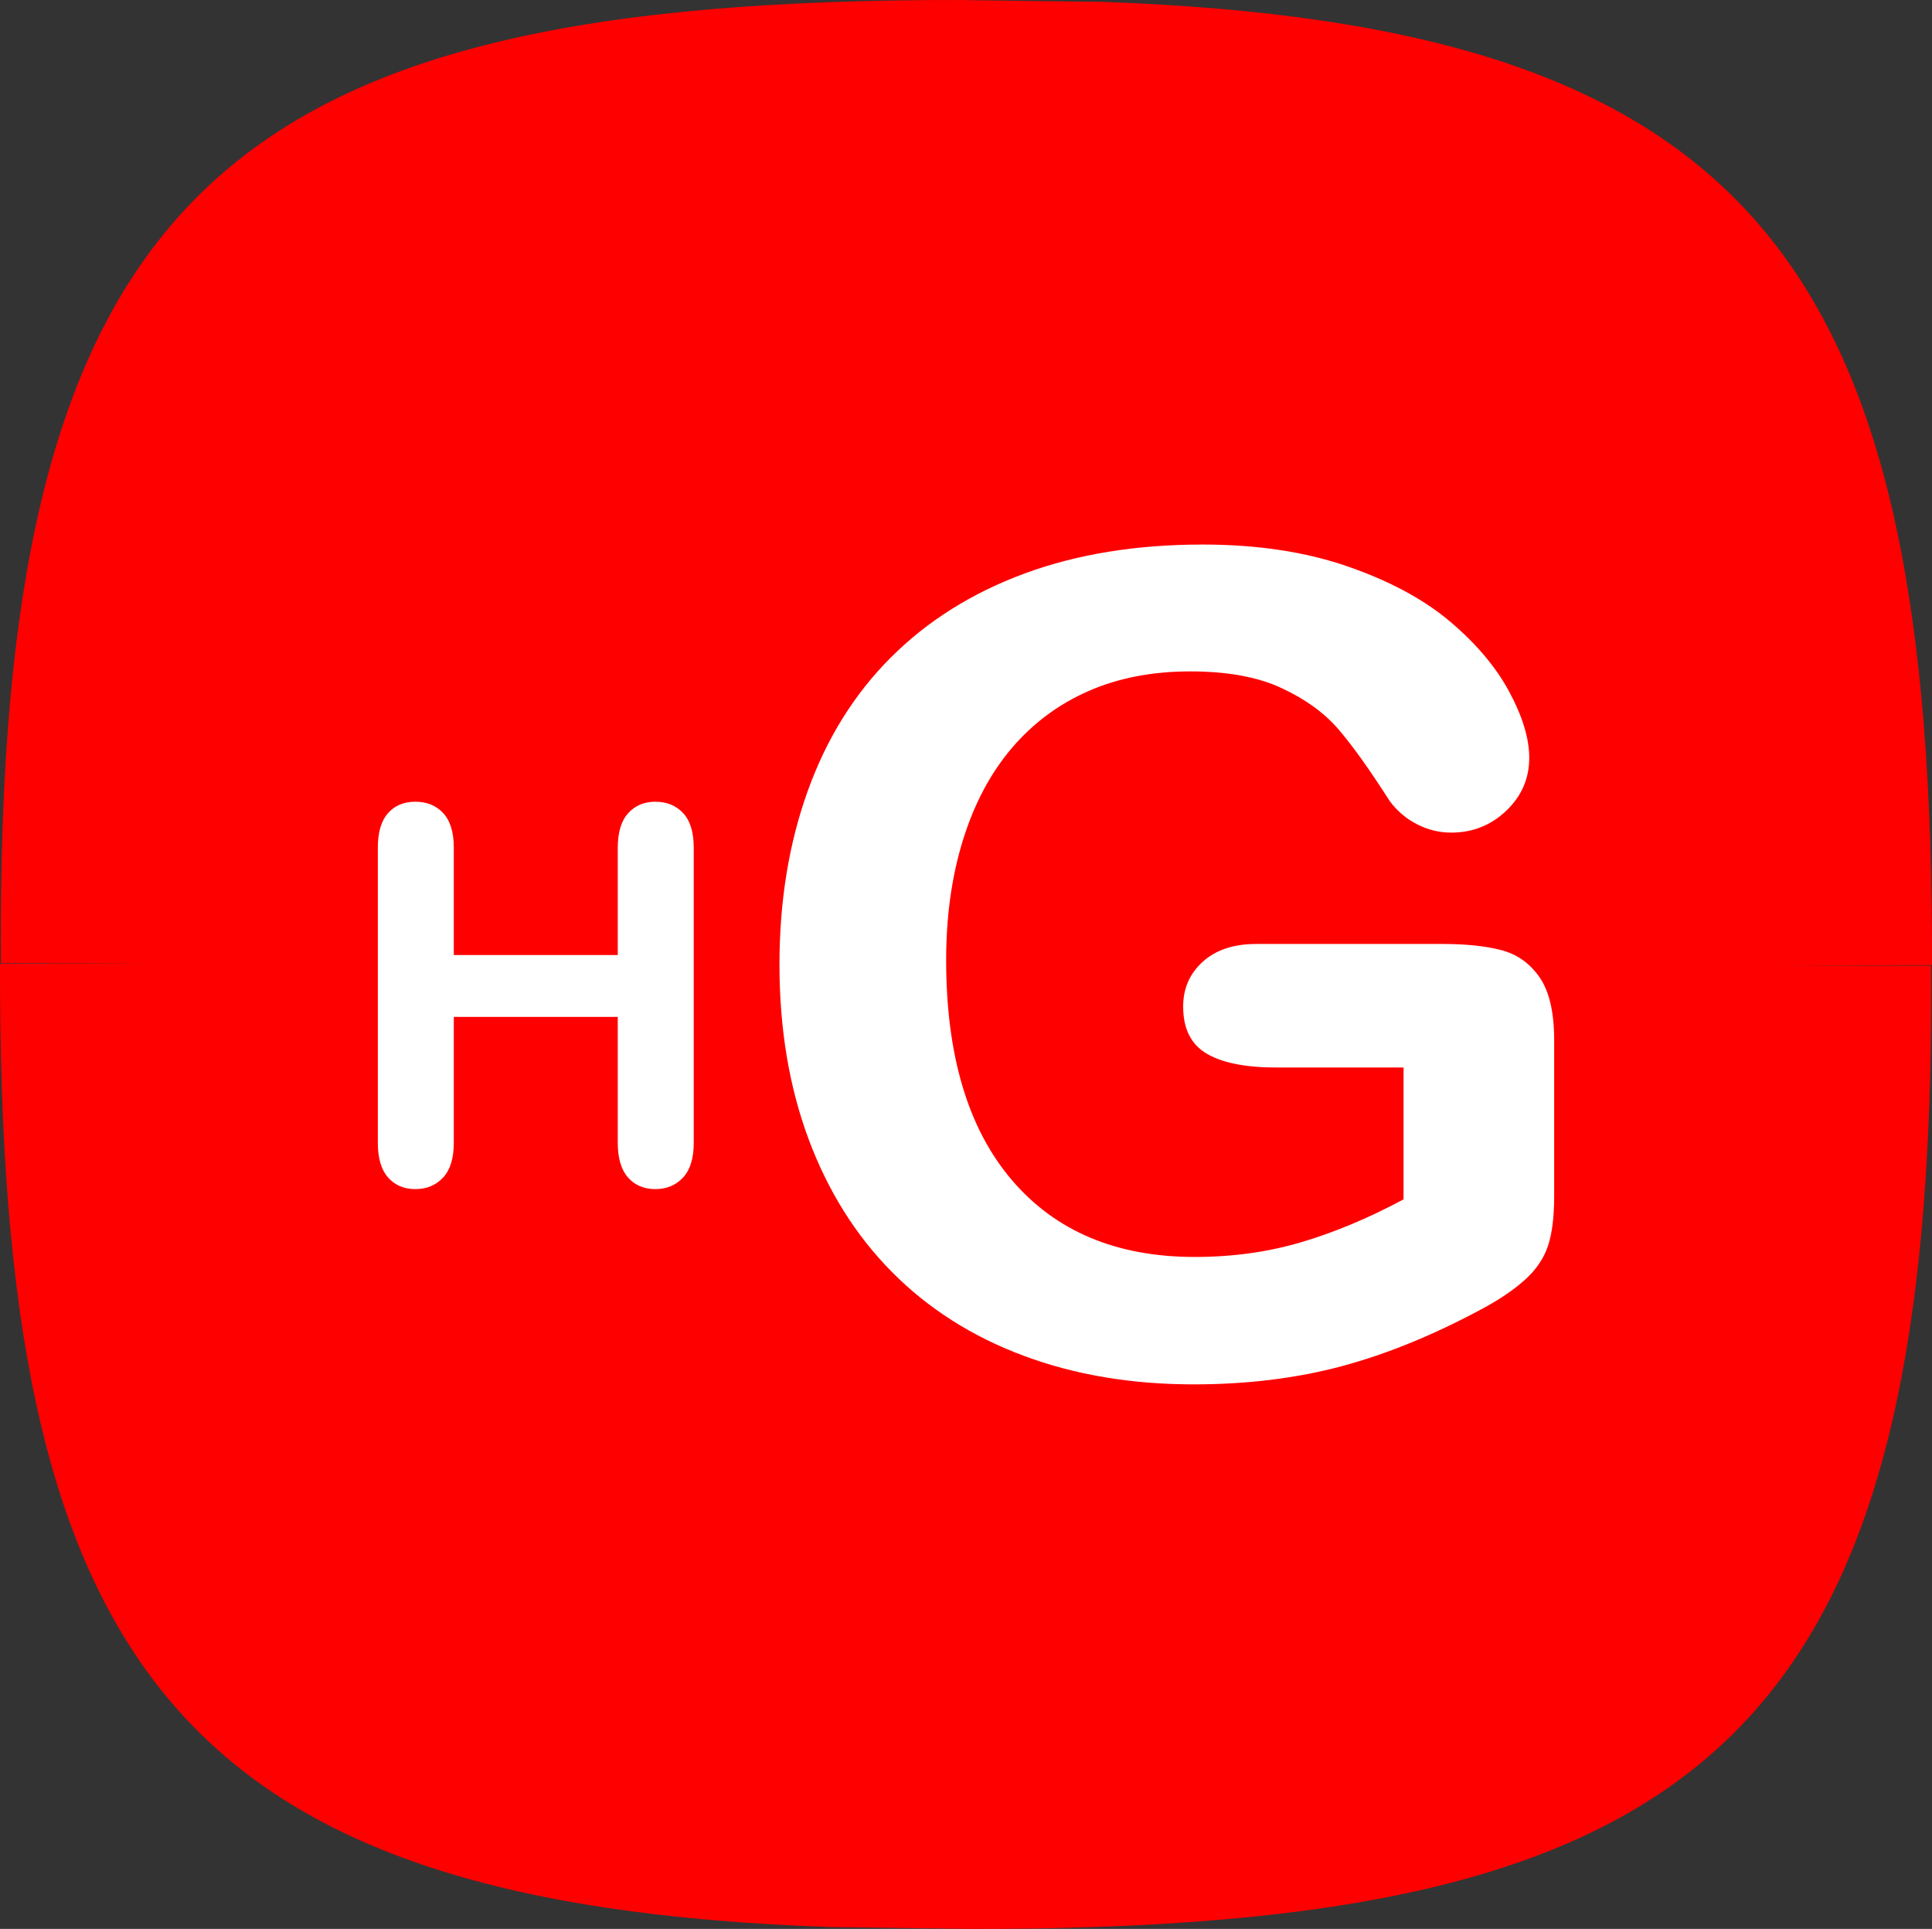
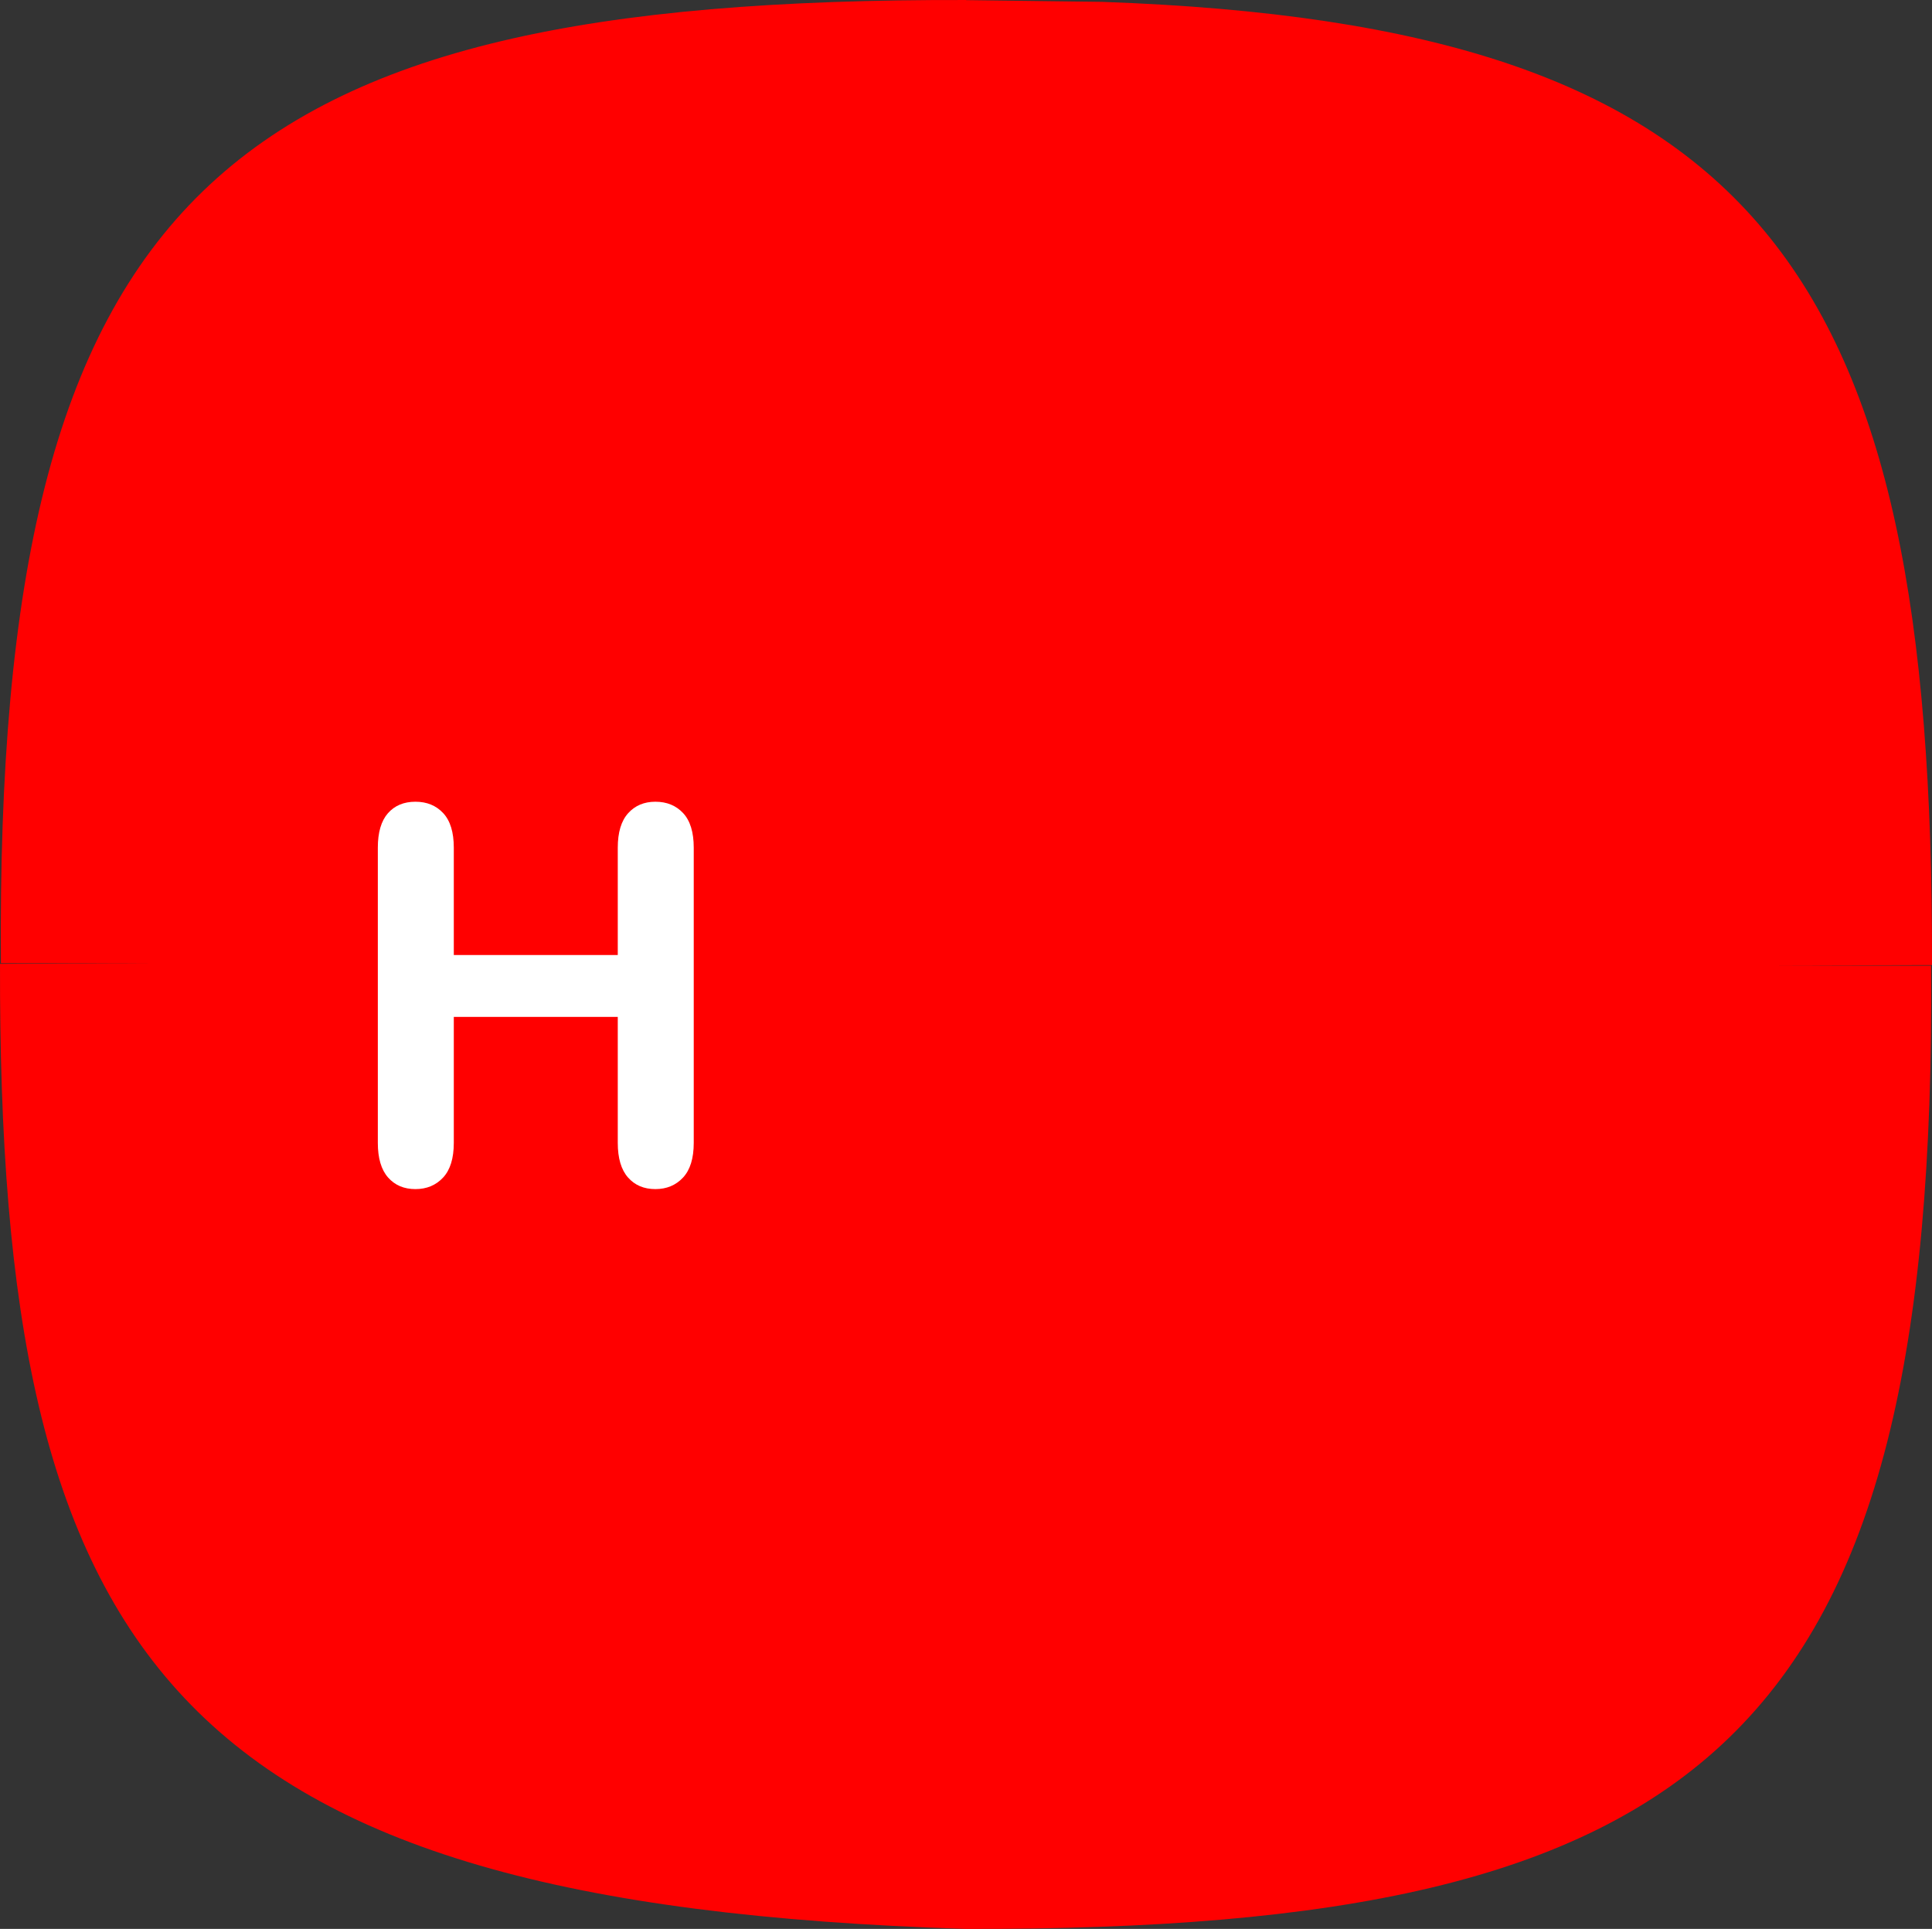
<svg xmlns="http://www.w3.org/2000/svg" viewBox="0 0 1217 1215" style="display: block; margin: auto; width: 100%; max-width: 300px;">
  <rect x="0" y="0" width="1217" height="1215" fill="#333333" stroke="none" />
  <defs>
    <clipPath id="clip0">
      <rect x="41" y="42" width="1217" height="1215" />
    </clipPath>
  </defs>
  <g clip-path="url(#clip0)" transform="translate(-41 -42)">
-     <path d="M648.77 649.497 648.77 649.501 650.23 649.503 650.23 649.499ZM649.654 42.007 649.654 42.083 735.135 43.169C1149.81 57.747 1259.04 211.255 1257.99 649.9L1158.85 650.155 1257.45 650.281C1260.96 1136.75 1117.44 1258.11 649.346 1256.99L649.346 1256.92 563.865 1255.83C149.193 1241.25 39.962 1087.74 41.007 649.1L140.144 648.845 41.553 648.719C38.036 162.248 181.564 40.894 649.654 42.007Z" fill="#FF0000" fill-rule="evenodd" />
-     <path d="M798.499 385C832.916 385 863.38 389.594 889.89 398.783 916.4 407.972 937.911 419.546 954.422 433.504 970.933 447.461 983.374 462.233 991.745 477.819 1000.12 493.406 1004.3 507.247 1004.3 519.344 1004.3 532.371 999.478 543.479 989.827 552.668 980.176 561.857 968.607 566.451 955.119 566.451 947.678 566.451 940.527 564.706 933.667 561.217 926.807 557.728 921.051 552.842 916.4 546.562 903.61 526.555 892.797 511.434 883.96 501.199 875.123 490.963 863.205 482.356 848.206 475.377 833.206 468.398 814.08 464.908 790.825 464.908 766.872 464.908 745.478 469.037 726.642 477.296 707.806 485.554 691.702 497.535 678.33 513.237 664.959 528.94 654.727 548.19 647.634 570.987 640.542 593.785 636.995 619.026 636.995 646.708 636.995 706.727 650.773 752.904 678.33 785.24 705.887 817.575 744.316 833.743 793.616 833.743 817.568 833.743 840.067 830.602 861.112 824.321 882.158 818.04 903.494 809.084 925.121 797.453L925.121 714.404 844.892 714.404C825.591 714.404 810.998 711.496 801.115 705.68 791.232 699.864 786.29 689.978 786.29 676.02 786.29 664.621 790.418 655.199 798.674 647.755 806.929 640.311 818.149 636.589 832.335 636.589L949.887 636.589C964.305 636.589 976.514 637.868 986.513 640.428 996.513 642.986 1004.59 648.686 1010.76 657.526 1016.92 666.366 1020 679.626 1020 697.305L1020 795.359C1020 808.386 1018.72 818.796 1016.16 826.589 1013.6 834.382 1008.9 841.419 1002.04 847.701 995.176 853.982 986.397 860.03 975.7 865.846 944.771 882.595 915.005 894.808 886.402 902.485 857.798 910.162 826.637 914 792.918 914 753.617 914 717.805 907.952 685.481 895.855 653.157 883.758 625.6 866.194 602.811 843.164 580.021 820.134 562.522 792.218 550.313 759.417 538.105 726.617 532 689.978 532 649.5 532 609.72 537.93 573.314 549.79 540.281 561.65 507.247 579.091 479.215 602.113 456.185 625.135 433.154 653.157 415.533 686.179 403.32 719.2 391.107 756.641 385 798.499 385Z" fill="#FFFFFF" fill-rule="evenodd" />
+     <path d="M648.77 649.497 648.77 649.501 650.23 649.503 650.23 649.499ZM649.654 42.007 649.654 42.083 735.135 43.169C1149.81 57.747 1259.04 211.255 1257.99 649.9L1158.85 650.155 1257.45 650.281C1260.96 1136.75 1117.44 1258.11 649.346 1256.99C149.193 1241.25 39.962 1087.74 41.007 649.1L140.144 648.845 41.553 648.719C38.036 162.248 181.564 40.894 649.654 42.007Z" fill="#FF0000" fill-rule="evenodd" />
    <path d="M302.687 547C309.884 547 315.712 549.387 320.169 554.162 324.628 558.937 326.857 566.206 326.857 575.971L326.857 643.57 430.143 643.57 430.143 575.971C430.143 566.314 432.319 559.071 436.669 554.243 441.02 549.414 446.74 547 453.83 547 461.027 547 466.855 549.387 471.313 554.162 475.771 558.937 478 566.206 478 575.971L478 761.868C478 771.632 475.744 778.929 471.232 783.757 466.721 788.586 460.92 791 453.83 791 446.633 791 440.886 788.559 436.589 783.677 432.292 778.795 430.143 771.525 430.143 761.868L430.143 682.52 326.857 682.52 326.857 761.868C326.857 771.632 324.601 778.929 320.089 783.757 315.577 788.586 309.776 791 302.687 791 295.489 791 289.742 788.559 285.445 783.677 281.149 778.795 279 771.525 279 761.868L279 575.971C279 566.314 281.121 559.071 285.365 554.243 289.608 549.414 295.382 547 302.687 547Z" fill="#FFFFFF" fill-rule="evenodd" />
  </g>
</svg>